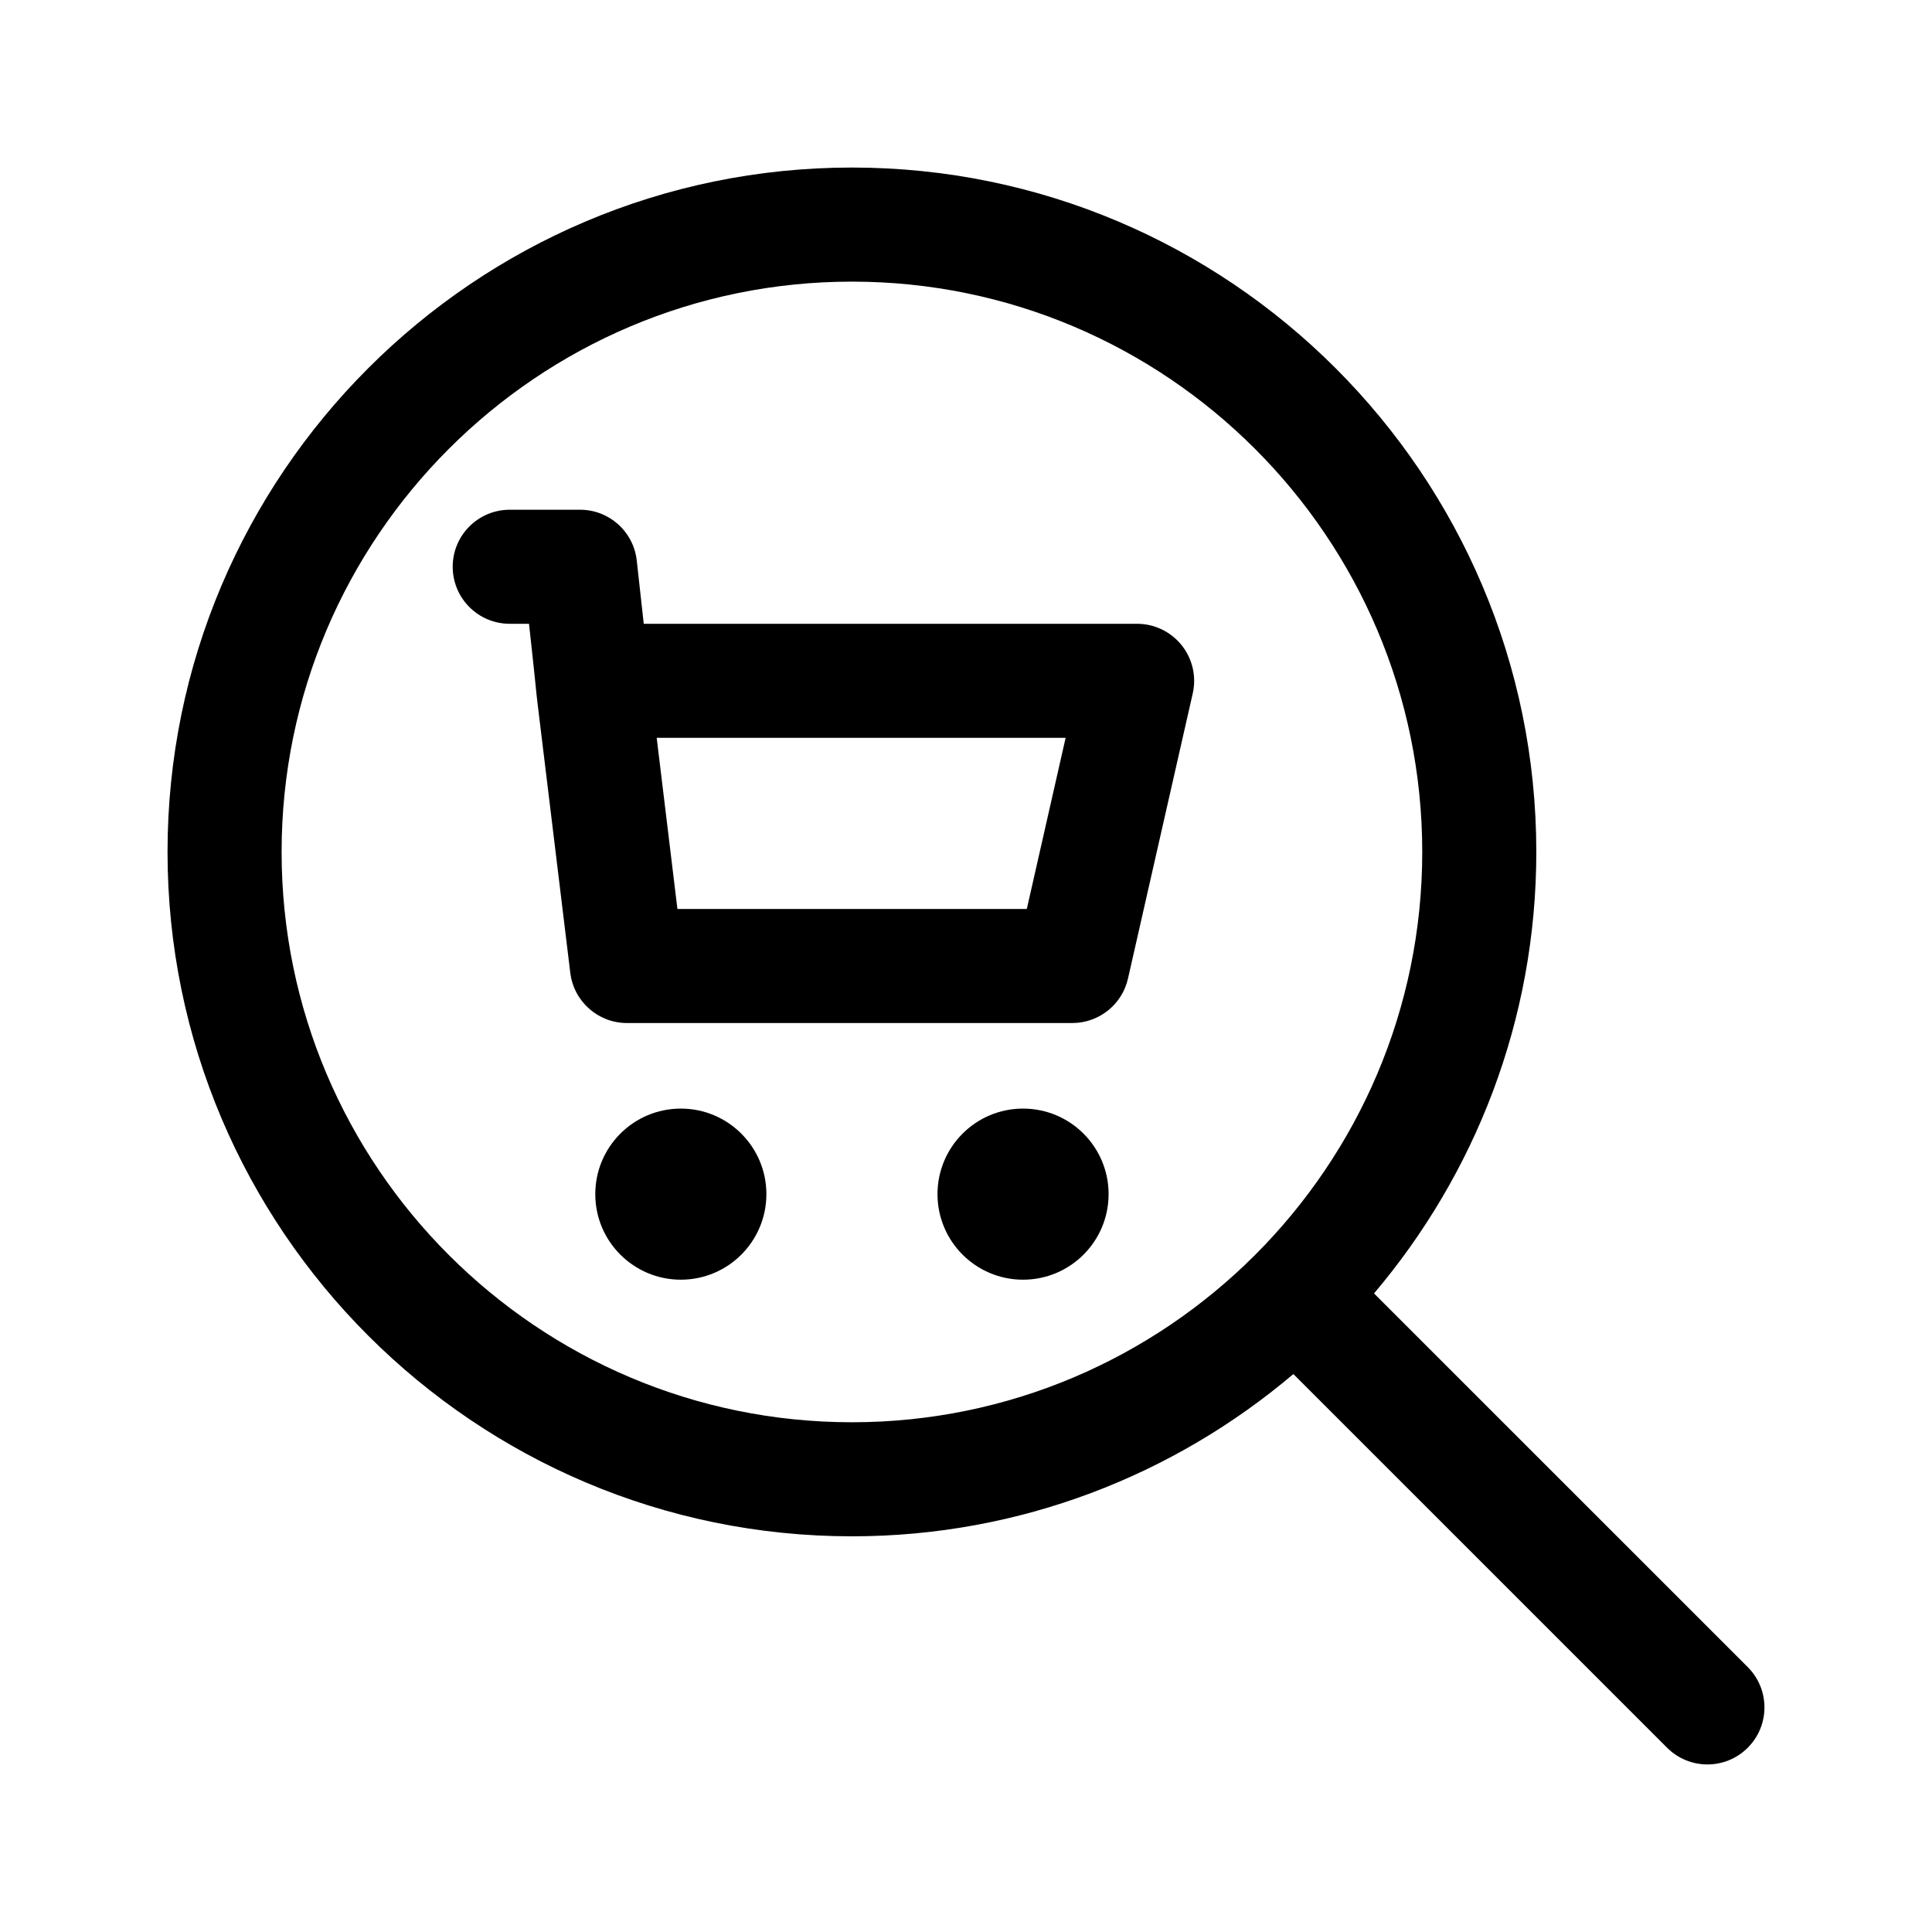
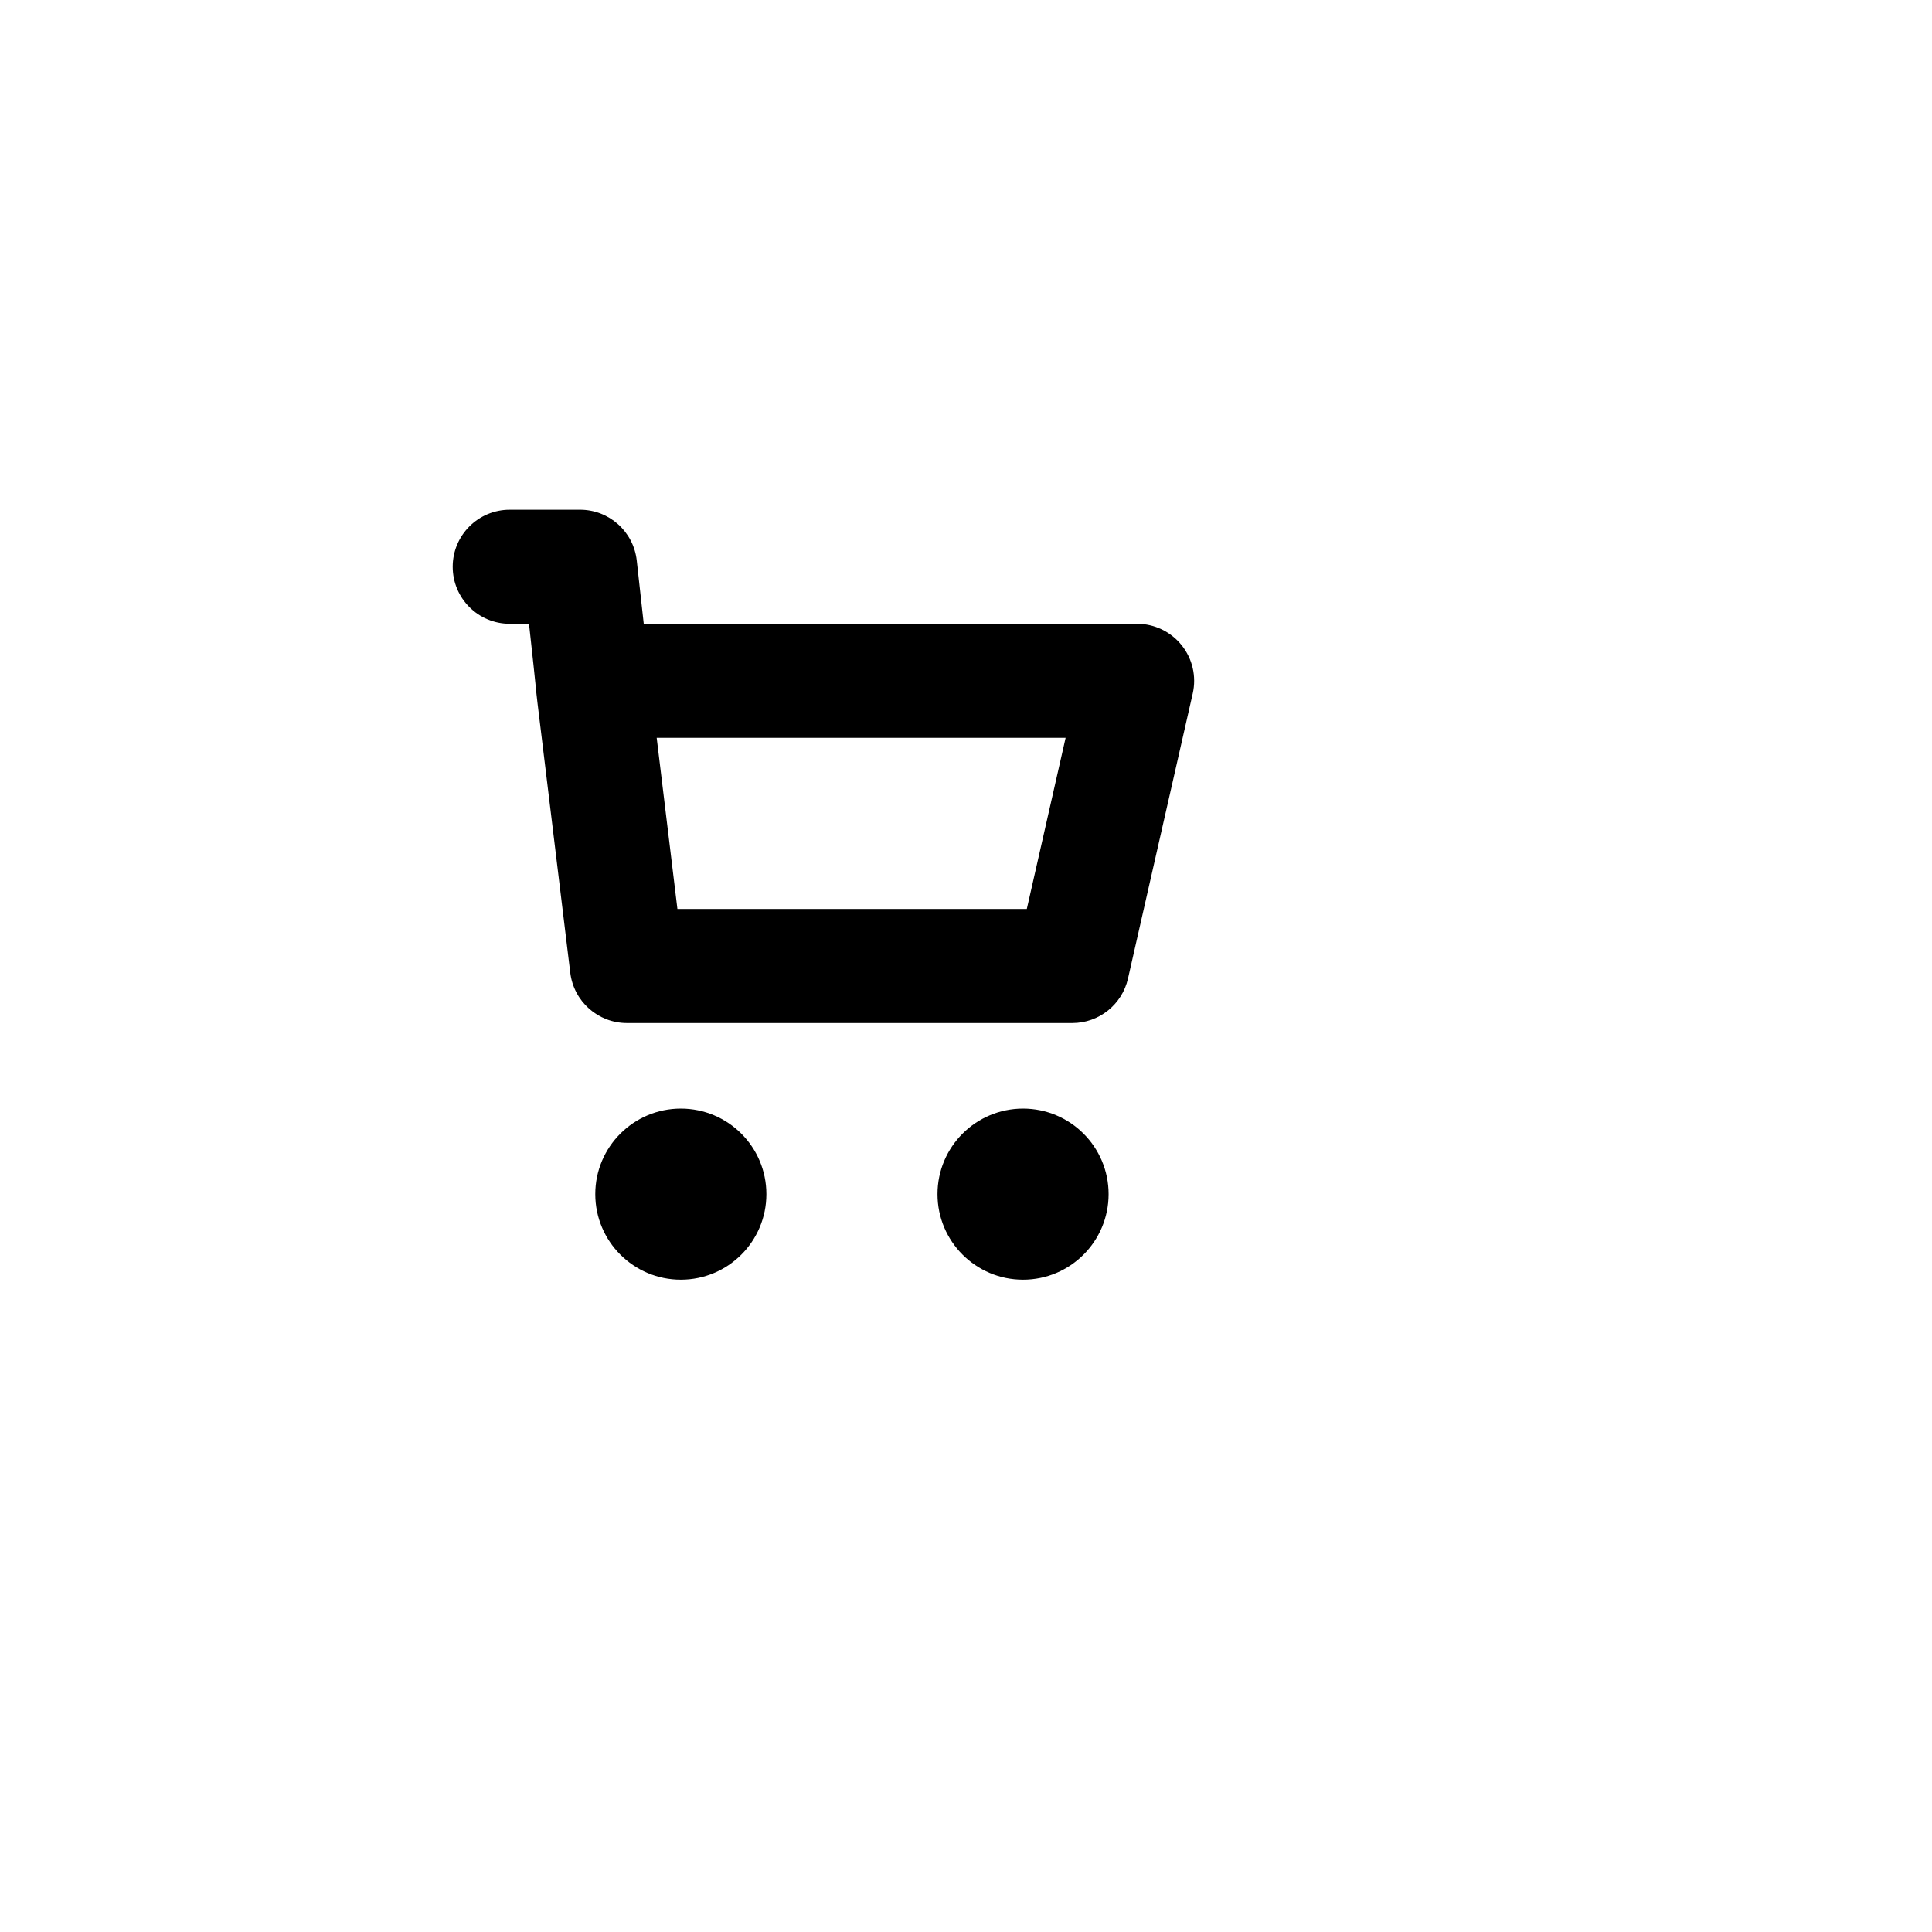
<svg xmlns="http://www.w3.org/2000/svg" fill="#000000" width="800px" height="800px" version="1.1" viewBox="144 144 512 512">
  <g>
    <path d="m437.79 460.46c0 12.52-10.152 22.672-22.672 22.672s-22.672-10.152-22.672-22.672 10.152-22.672 22.672-22.672 22.672 10.152 22.672 22.672z" />
    <path d="m347.1 460.46c0 12.52-10.152 22.672-22.672 22.672s-22.672-10.152-22.672-22.672 10.152-22.672 22.672-22.672 22.672 10.152 22.672 22.672z" />
-     <path d="m445.34 309.31h-130.74l-1.855-16.777c-0.848-7.656-7.316-13.449-15.02-13.449h-18.641c-8.352 0-15.113 6.766-15.113 15.113 0 8.348 6.762 15.113 15.113 15.113h5.109c4.352 39.484-2.035-14.629 10.938 92.5 0.934 7.594 7.367 13.301 15.008 13.301h118.04c7.055 0 13.18-4.887 14.746-11.766l17.164-75.57c1.02-4.488-0.059-9.191-2.938-12.781-2.867-3.594-7.223-5.684-11.812-5.684zm-29.223 75.57h-92.594l-5.492-45.344h108.37z" />
-     <path d="m508.13 486.77c26.777-31.613 43.008-72.422 43.008-117 0-100-81.355-181.37-181.37-181.37s-181.37 81.367-181.37 181.37c0 100.01 81.355 181.37 181.37 181.37 44.57 0 85.379-16.234 116.99-43l99.039 99.027c5.906 5.906 15.469 5.906 21.371 0 5.906-5.906 5.906-15.469 0-21.371zm-138.36 34.145c-83.336 0-151.14-67.801-151.14-151.14 0-83.34 67.809-151.14 151.14-151.14 83.336 0 151.14 67.801 151.14 151.14 0 83.34-67.809 151.14-151.14 151.14z" />
+     <path d="m445.34 309.31h-130.74l-1.855-16.777c-0.848-7.656-7.316-13.449-15.02-13.449h-18.641c-8.352 0-15.113 6.766-15.113 15.113 0 8.348 6.762 15.113 15.113 15.113h5.109c4.352 39.484-2.035-14.629 10.938 92.5 0.934 7.594 7.367 13.301 15.008 13.301h118.04c7.055 0 13.18-4.887 14.746-11.766l17.164-75.57c1.02-4.488-0.059-9.191-2.938-12.781-2.867-3.594-7.223-5.684-11.812-5.684m-29.223 75.57h-92.594l-5.492-45.344h108.37z" />
  </g>
</svg>